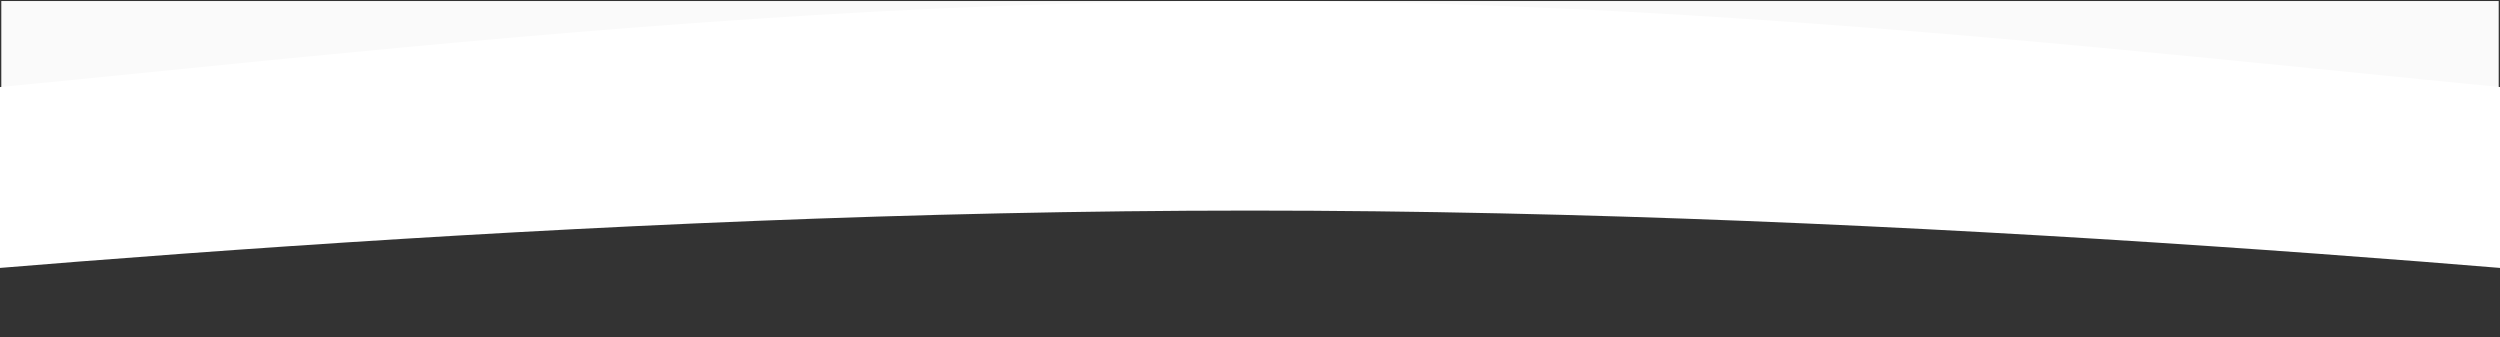
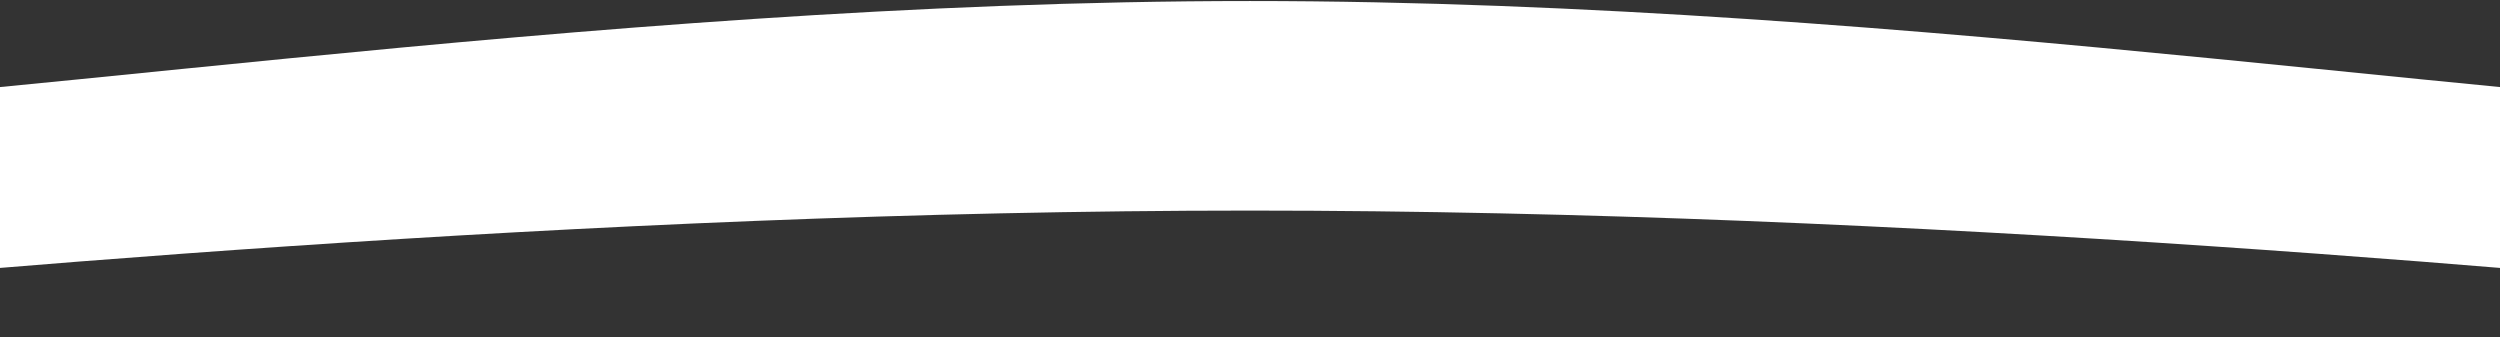
<svg xmlns="http://www.w3.org/2000/svg" width="1920" height="259" viewBox="0 0 1920 259" fill="none">
  <rect x="0" y="0" width="1920" height="259" fill="#333333" stroke="none" />
-   <rect width="1918" height="87" transform="translate(1 0.791)" fill="#FAFAFA" />
  <path fill-rule="evenodd" clip-rule="evenodd" d="M-579 258.792L-322.5 234.736C-66 210.257 447 161.723 960 161.723C1473 161.723 1986 210.258 2242.5 234.736L2499 258.793L2499 88.71L2242.5 88.71C1986 88.71 1473 0.792 960 0.792C447 0.792 -66 88.71 -322.5 88.71L-579 88.71L-579 258.792Z" fill="white" />
</svg>